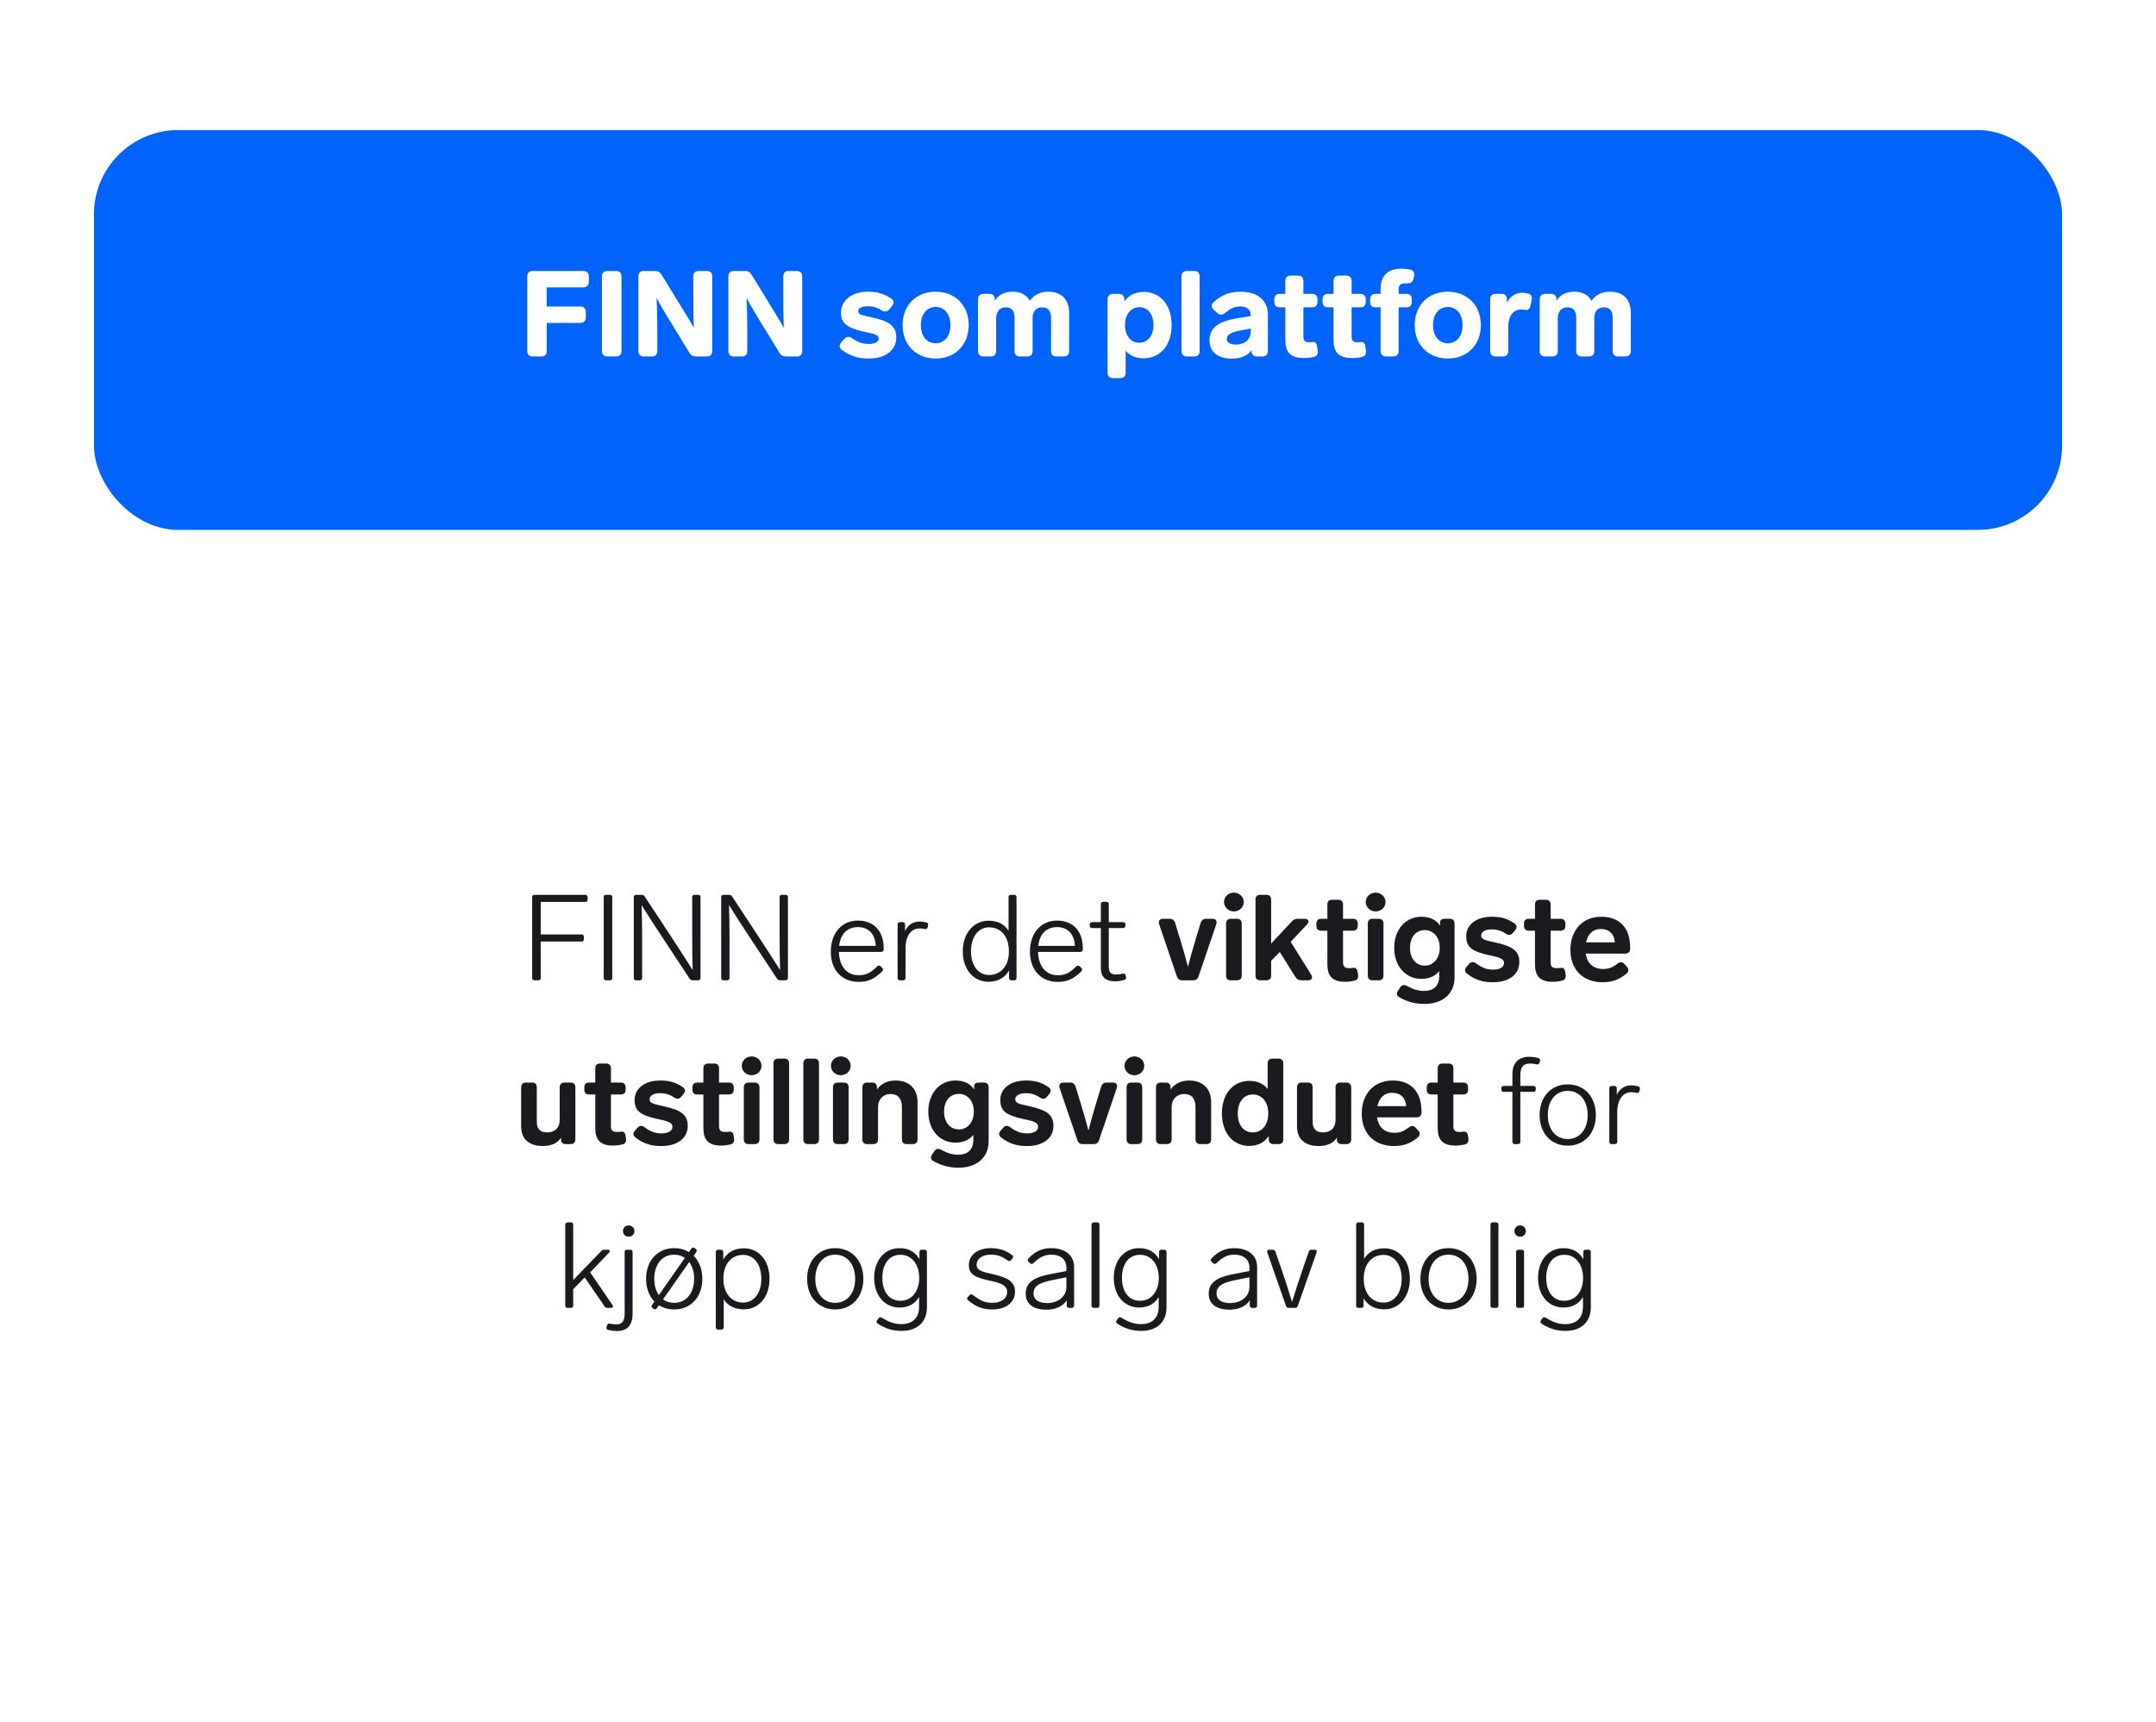
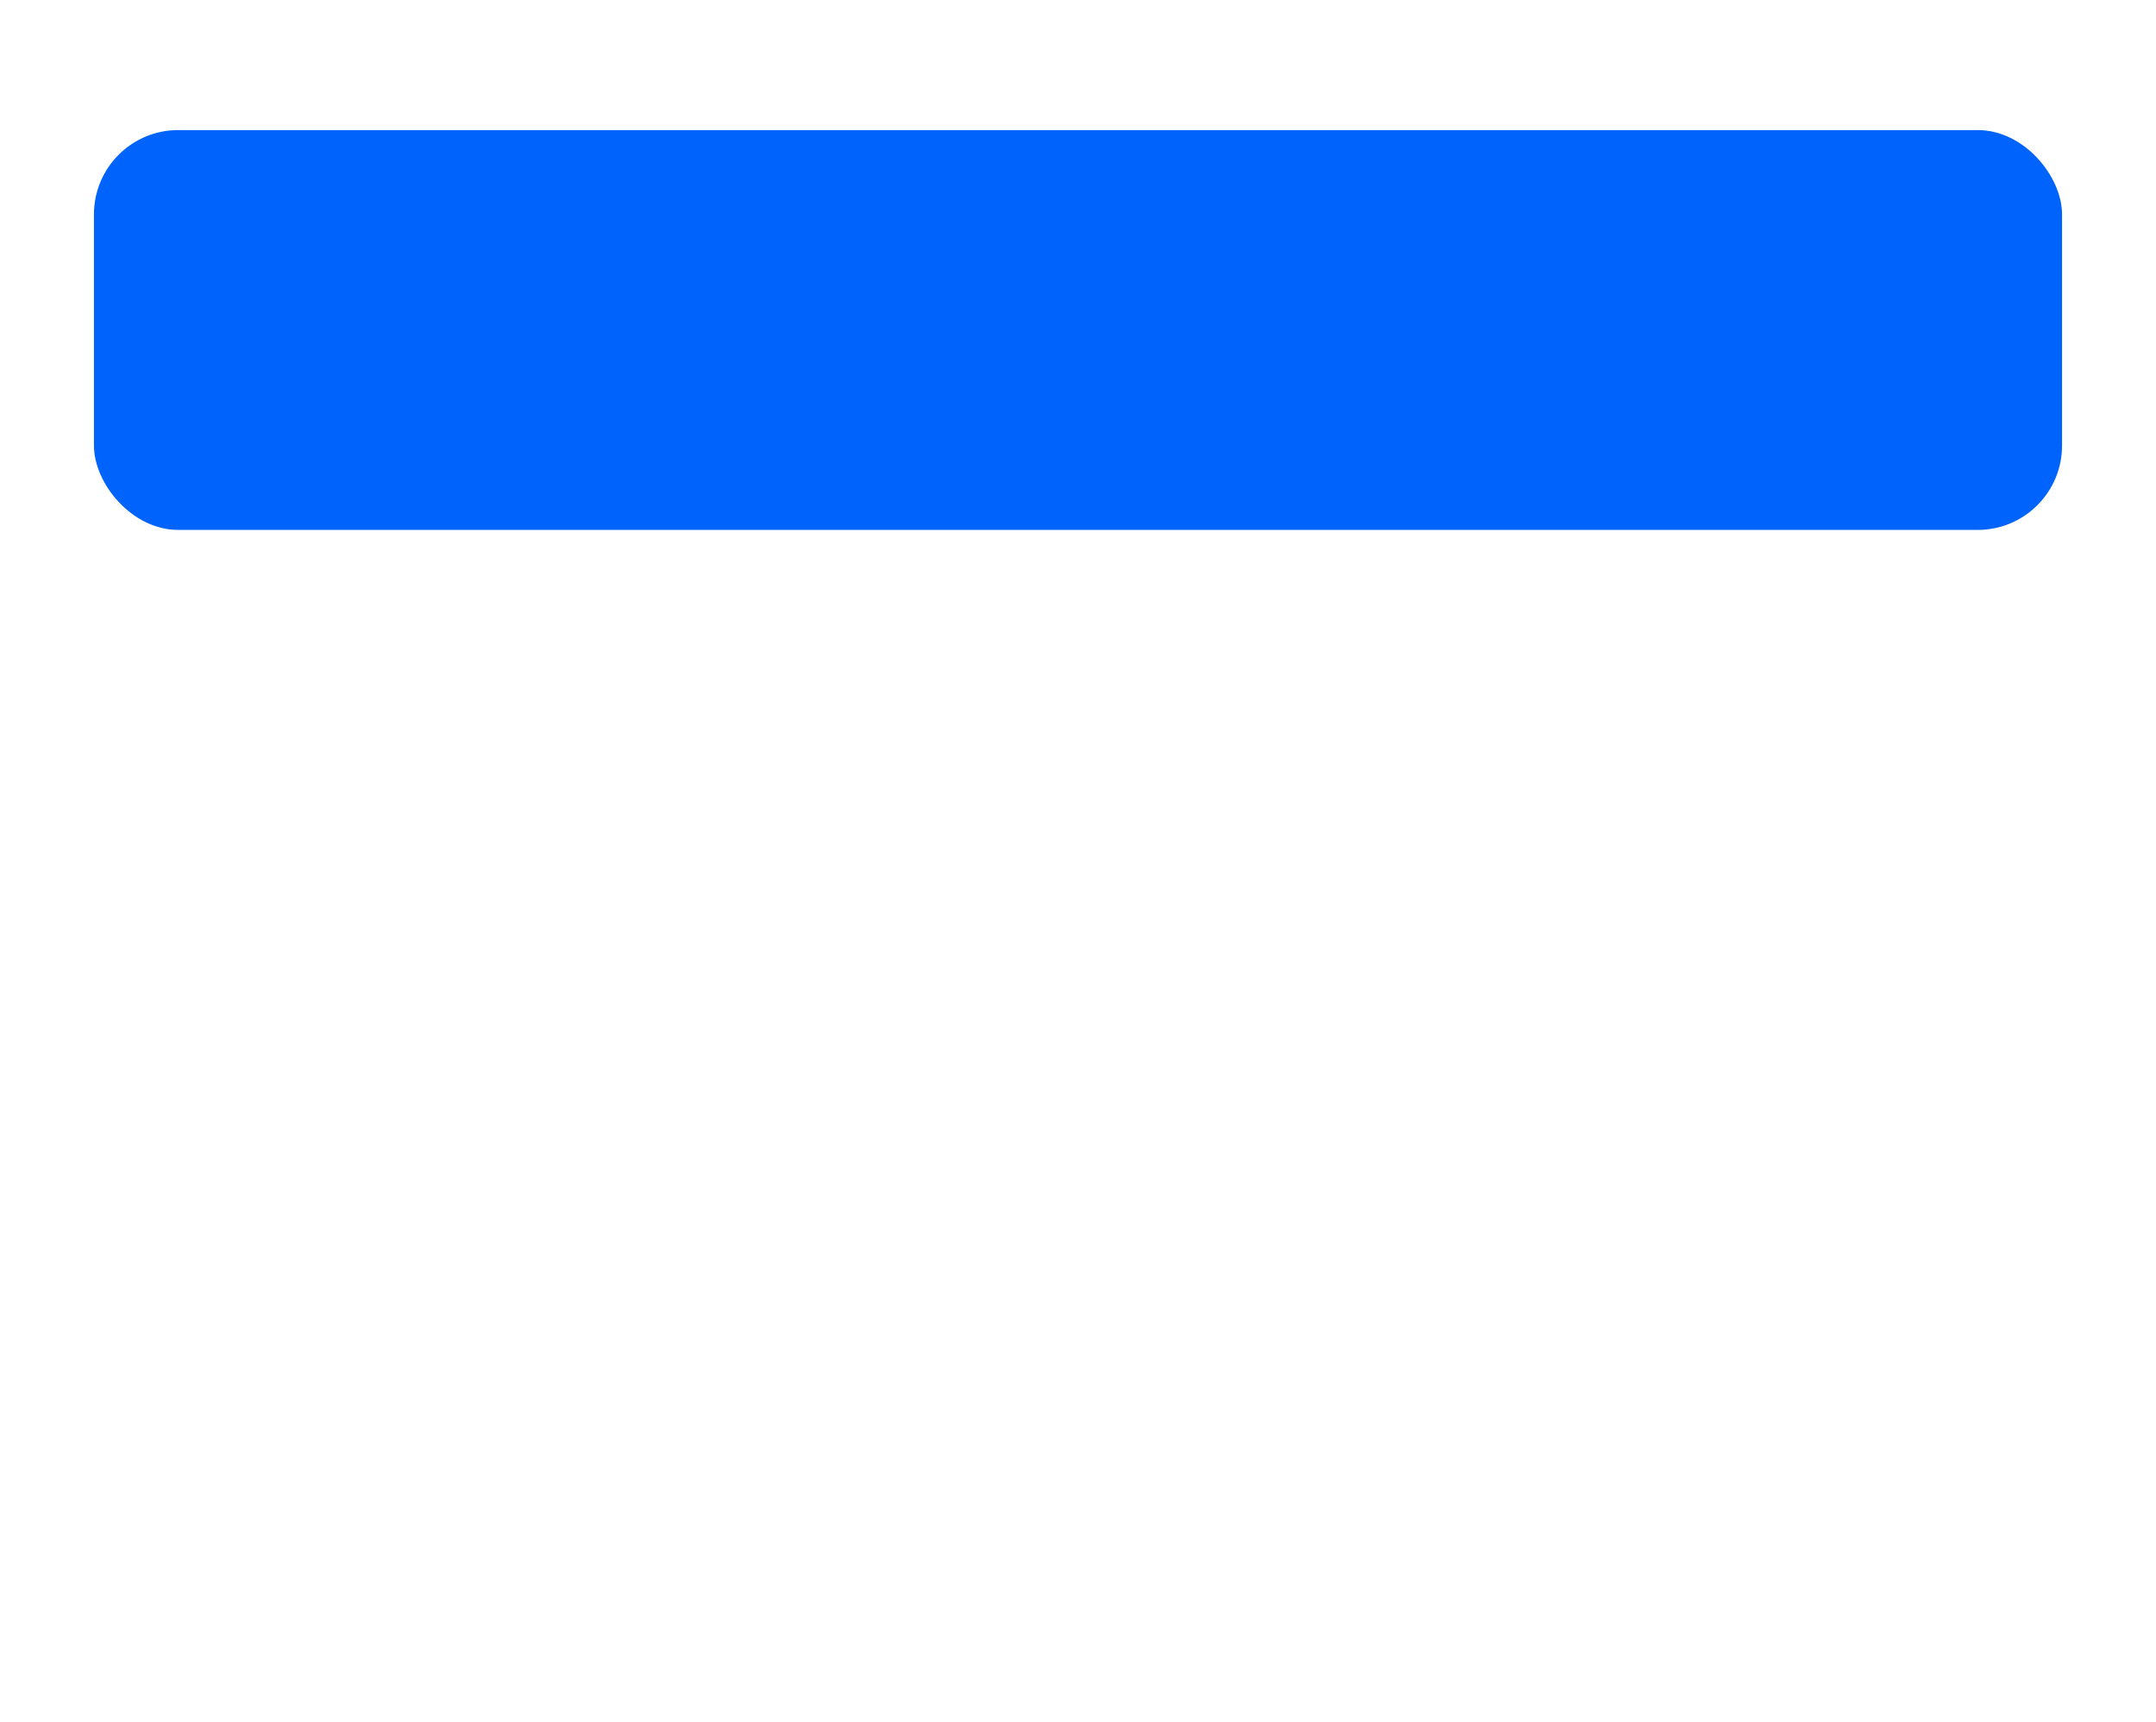
<svg xmlns="http://www.w3.org/2000/svg" width="895" height="715" viewBox="0 0 895 715" fill="none">
  <g filter="url(#filter0_d_5777_15911)">
-     <rect x="39" y="250" width="817" height="417" rx="35" fill="white" />
-   </g>
+     </g>
  <g filter="url(#filter1_d_5777_15911)">
    <rect x="39" y="48" width="817" height="166" rx="35" fill="#0063FB" />
  </g>
-   <path d="M242.168 112.5C243.618 112.5 244.418 113.3 244.418 114.75V117.05C244.418 118.5 243.618 119.3 242.168 119.3H226.968V127.25H240.918C242.368 127.25 243.168 128.05 243.168 129.5V131.8C243.168 133.25 242.368 134.05 240.918 134.05H226.968V145.75C226.968 147.2 226.168 148 224.718 148H221.118C219.668 148 218.868 147.2 218.868 145.75V114.75C218.868 113.3 219.668 112.5 221.118 112.5H242.168ZM255.732 112.5C257.182 112.5 257.982 113.3 257.982 114.75V145.75C257.982 147.2 257.182 148 255.732 148H252.132C250.682 148 249.882 147.2 249.882 145.75V114.75C249.882 113.3 250.682 112.5 252.132 112.5H255.732ZM287.81 114.75C287.81 113.3 288.61 112.5 290.06 112.5H293.41C294.86 112.5 295.66 113.3 295.66 114.75V145.75C295.66 147.2 294.86 148 293.41 148H288.91C287.71 148 286.86 147.55 286.21 146.5L278.81 134.4C276.61 130.85 274.41 127.2 272.56 123.7C272.76 127.8 272.86 132.4 272.86 137.45V145.75C272.86 147.2 272.06 148 270.61 148H267.26C265.81 148 265.01 147.2 265.01 145.75V114.75C265.01 113.3 265.81 112.5 267.26 112.5H271.96C273.16 112.5 273.96 112.95 274.61 114L282.76 127.3C284.56 130.2 286.41 133.15 288.01 136.15C287.86 132.6 287.81 128.6 287.81 123.9V114.75ZM325.164 114.75C325.164 113.3 325.964 112.5 327.414 112.5H330.764C332.214 112.5 333.014 113.3 333.014 114.75V145.75C333.014 147.2 332.214 148 330.764 148H326.264C325.064 148 324.214 147.55 323.564 146.5L316.164 134.4C313.964 130.85 311.764 127.2 309.914 123.7C310.114 127.8 310.214 132.4 310.214 137.45V145.75C310.214 147.2 309.414 148 307.964 148H304.614C303.164 148 302.364 147.2 302.364 145.75V114.75C302.364 113.3 303.164 112.5 304.614 112.5H309.314C310.514 112.5 311.314 112.95 311.964 114L320.114 127.3C321.914 130.2 323.764 133.15 325.364 136.15C325.214 132.6 325.164 128.6 325.164 123.9V114.75ZM360.257 121.1C363.957 121.1 366.857 121.85 369.907 123.9C371.157 124.75 371.257 125.9 370.307 127.05L369.207 128.4C368.307 129.5 367.257 129.6 366.007 128.85C363.857 127.5 362.057 127.15 360.057 127.15C357.757 127.15 356.257 127.95 356.257 129.2C356.257 130.6 357.607 130.8 361.907 131.75C369.107 133.35 372.057 135.25 372.057 140.15C372.057 145.1 368.007 148.85 360.607 148.85C356.507 148.85 353.107 147.95 349.507 145.3C348.307 144.4 348.257 143.25 349.257 142.15L350.507 140.7C351.457 139.6 352.507 139.6 353.757 140.45C356.507 142.35 358.407 142.8 360.857 142.8C363.107 142.8 364.757 141.95 364.757 140.55C364.757 138.75 362.257 138.55 358.707 137.75C351.357 136.1 349.107 134 349.107 129.8C349.107 125.15 353.107 121.1 360.257 121.1ZM388.429 121.1C396.429 121.1 402.129 126.7 402.129 134.95C402.129 143.25 396.429 148.85 388.429 148.85C380.379 148.85 374.679 143.25 374.679 134.95C374.679 126.7 380.379 121.1 388.429 121.1ZM388.429 127.45C384.779 127.45 382.279 130.4 382.279 134.95C382.279 139.65 384.779 142.5 388.429 142.5C392.029 142.5 394.529 139.65 394.529 134.95C394.529 130.4 392.029 127.45 388.429 127.45ZM435.158 121.1C440.708 121.1 443.808 124.4 443.808 129.85V145.75C443.808 147.2 443.008 148 441.558 148H438.558C437.108 148 436.308 147.2 436.308 145.75V132C436.308 129.5 435.408 127.6 432.658 127.6C429.958 127.6 428.658 129.5 428.658 132.1V145.75C428.658 147.2 427.858 148 426.408 148H423.408C421.958 148 421.158 147.2 421.158 145.75V132C421.158 129.5 420.308 127.6 417.508 127.6C414.708 127.6 413.508 129.7 413.508 132.4V145.75C413.508 147.2 412.708 148 411.258 148H408.258C406.808 148 406.008 147.2 406.008 145.75V124.25C406.008 122.8 406.808 122 408.258 122H410.708C412.158 122 412.958 122.8 412.958 124.25V124.85C414.308 122.7 416.658 121.1 420.358 121.1C423.658 121.1 426.158 122.45 427.508 124.85C429.008 122.75 431.358 121.1 435.158 121.1ZM474.868 121.2C481.518 121.2 486.368 126.5 486.368 134.95C486.368 143.5 481.468 148.75 474.818 148.75C471.418 148.75 468.968 147.6 467.268 145.65V154.75C467.268 156.2 466.468 157 465.018 157H462.018C460.568 157 459.768 156.2 459.768 154.75V124.25C459.768 122.8 460.568 122 462.018 122H464.468C465.918 122 466.718 122.8 466.718 124.25V125.15C468.418 122.7 471.068 121.2 474.868 121.2ZM472.868 142.3C476.318 142.3 478.818 139.5 478.818 134.95C478.818 130.5 476.568 127.55 472.918 127.55C469.468 127.55 467.018 130.5 467.018 134.95C467.018 139.55 469.618 142.3 472.868 142.3ZM495.733 112.5C497.183 112.5 497.983 113.3 497.983 114.75V145.75C497.983 147.2 497.183 148 495.733 148H492.733C491.283 148 490.483 147.2 490.483 145.75V114.75C490.483 113.3 491.283 112.5 492.733 112.5H495.733ZM514.774 121.1C522.524 121.1 526.324 125 526.324 130.65V145.75C526.324 147.2 525.524 148 524.074 148H521.824C520.374 148 519.574 147.2 519.574 145.75V145.4C518.074 147.45 515.474 148.9 511.324 148.9C506.274 148.9 502.074 146.65 502.074 141.35C502.074 135.5 506.874 133.25 513.274 132.2L519.224 131.2V130.9C519.224 128.5 517.524 127.25 514.874 127.25C512.124 127.25 510.324 128.4 508.524 129.95C507.424 130.9 506.374 130.9 505.324 129.95L503.874 128.65C502.774 127.65 502.674 126.5 503.774 125.45C506.874 122.6 510.374 121.1 514.774 121.1ZM512.924 143.05C515.774 143.05 519.224 141.75 519.224 137.4V136.4L514.924 137.2C511.174 137.9 509.274 138.9 509.274 140.75C509.274 142.1 510.574 143.05 512.924 143.05ZM544.958 142C545.958 141.85 546.558 142.45 546.758 143.95L547.008 145.6C547.208 147 546.608 147.95 545.208 148.25C543.708 148.55 542.408 148.65 541.358 148.65C535.658 148.65 533.558 146.25 533.558 141.1V127.6H531.258C529.808 127.6 529.008 126.8 529.008 125.35V124.25C529.008 122.8 529.808 122 531.258 122H533.558V116.65C533.558 115.2 534.358 114.4 535.808 114.4H538.808C540.258 114.4 541.058 115.2 541.058 116.65V122H544.658C546.108 122 546.908 122.8 546.908 124.25V125.35C546.908 126.8 546.108 127.6 544.658 127.6H541.058V139.75C541.058 141.7 542.058 142.1 543.508 142.1C543.908 142.1 544.358 142.05 544.958 142ZM564.978 142C565.978 141.85 566.578 142.45 566.778 143.95L567.028 145.6C567.228 147 566.628 147.95 565.228 148.25C563.728 148.55 562.428 148.65 561.378 148.65C555.678 148.65 553.578 146.25 553.578 141.1V127.6H551.278C549.828 127.6 549.028 126.8 549.028 125.35V124.25C549.028 122.8 549.828 122 551.278 122H553.578V116.65C553.578 115.2 554.378 114.4 555.828 114.4H558.828C560.278 114.4 561.078 115.2 561.078 116.65V122H564.678C566.128 122 566.928 122.8 566.928 124.25V125.35C566.928 126.8 566.128 127.6 564.678 127.6H561.078V139.75C561.078 141.7 562.078 142.1 563.528 142.1C563.928 142.1 564.378 142.05 564.978 142ZM583.254 117.65C581.304 117.65 580.604 118.35 580.604 120.45V122H583.804C585.254 122 586.054 122.8 586.054 124.25V125.35C586.054 126.8 585.254 127.6 583.804 127.6H580.604V145.75C580.604 147.2 579.804 148 578.354 148H575.354C573.904 148 573.104 147.2 573.104 145.75V127.6H571.004C569.554 127.6 568.754 126.8 568.754 125.35V124.25C568.754 122.8 569.554 122 571.004 122H573.104V120.15C573.104 114.2 576.304 111.55 581.804 111.55C582.954 111.55 584.104 111.65 585.354 111.9C586.754 112.2 587.354 113.15 587.004 114.6L586.704 115.9C586.404 117.25 585.454 117.75 583.904 117.65H583.254ZM601.027 121.1C609.027 121.1 614.727 126.7 614.727 134.95C614.727 143.25 609.027 148.85 601.027 148.85C592.977 148.85 587.277 143.25 587.277 134.95C587.277 126.7 592.977 121.1 601.027 121.1ZM601.027 127.45C597.377 127.45 594.877 130.4 594.877 134.95C594.877 139.65 597.377 142.5 601.027 142.5C604.627 142.5 607.127 139.65 607.127 134.95C607.127 130.4 604.627 127.45 601.027 127.45ZM632.056 121.55C632.756 121.55 633.506 121.65 634.206 121.85C635.606 122.15 636.156 123.2 635.856 124.55L635.356 126.85C635.056 128.25 634.306 128.9 633.206 128.65C632.556 128.55 632.006 128.5 631.506 128.5C628.156 128.5 626.106 131.2 626.106 135.7V145.75C626.106 147.2 625.306 148 623.856 148H620.856C619.406 148 618.606 147.2 618.606 145.75V124.25C618.606 122.8 619.406 122 620.856 122H623.306C624.756 122 625.556 122.8 625.556 124.25V125.7C626.806 123.25 628.756 121.55 632.056 121.55ZM668.313 121.1C673.863 121.1 676.963 124.4 676.963 129.85V145.75C676.963 147.2 676.163 148 674.713 148H671.713C670.263 148 669.463 147.2 669.463 145.75V132C669.463 129.5 668.563 127.6 665.813 127.6C663.113 127.6 661.812 129.5 661.812 132.1V145.75C661.812 147.2 661.013 148 659.563 148H656.563C655.113 148 654.313 147.2 654.313 145.75V132C654.313 129.5 653.463 127.6 650.663 127.6C647.863 127.6 646.663 129.7 646.663 132.4V145.75C646.663 147.2 645.863 148 644.413 148H641.413C639.963 148 639.163 147.2 639.163 145.75V124.25C639.163 122.8 639.963 122 641.413 122H643.863C645.313 122 646.113 122.8 646.113 124.25V124.85C647.463 122.7 649.813 121.1 653.513 121.1C656.813 121.1 659.313 122.45 660.663 124.85C662.163 122.75 664.513 121.1 668.313 121.1Z" fill="white" />
-   <path d="M242.916 371.5C243.566 371.5 243.916 371.85 243.916 372.5V373.45C243.916 374.1 243.566 374.45 242.916 374.45H224.466V387.95H241.366C242.016 387.95 242.366 388.3 242.366 388.95V389.9C242.366 390.55 242.016 390.9 241.366 390.9H224.466V406C224.466 406.65 224.116 407 223.466 407H221.916C221.266 407 220.916 406.65 220.916 406V372.5C220.916 371.85 221.266 371.5 221.916 371.5H242.916ZM253.162 371.5C253.812 371.5 254.162 371.85 254.162 372.5V406C254.162 406.65 253.812 407 253.162 407H251.612C250.962 407 250.612 406.65 250.612 406V372.5C250.612 371.85 250.962 371.5 251.612 371.5H253.162ZM287.354 372.5C287.354 371.85 287.704 371.5 288.354 371.5H289.804C290.454 371.5 290.804 371.85 290.804 372.5V406C290.804 406.65 290.454 407 289.804 407H287.554C287.054 407 286.604 406.8 286.304 406.35L275.554 390.05C272.154 384.9 269.104 380.25 266.354 375.8C266.504 380.25 266.554 384.8 266.554 389.35V406C266.554 406.65 266.204 407 265.554 407H264.104C263.454 407 263.104 406.65 263.104 406V372.5C263.104 371.85 263.454 371.5 264.104 371.5H266.354C266.854 371.5 267.304 371.7 267.604 372.15L278.304 388.4C281.754 393.7 284.754 398.25 287.554 402.75C287.404 398.3 287.354 393.75 287.354 389.2V372.5ZM323.633 372.5C323.633 371.85 323.983 371.5 324.633 371.5H326.083C326.733 371.5 327.083 371.85 327.083 372.5V406C327.083 406.65 326.733 407 326.083 407H323.833C323.333 407 322.883 406.8 322.583 406.35L311.833 390.05C308.433 384.9 305.383 380.25 302.633 375.8C302.783 380.25 302.833 384.8 302.833 389.35V406C302.833 406.65 302.483 407 301.833 407H300.383C299.733 407 299.383 406.65 299.383 406V372.5C299.383 371.85 299.733 371.5 300.383 371.5H302.633C303.133 371.5 303.583 371.7 303.883 372.15L314.583 388.4C318.033 393.7 321.033 398.25 323.833 402.75C323.683 398.3 323.633 393.75 323.633 389.2V372.5ZM364.136 401.2C364.586 400.75 365.086 400.75 365.536 401.2L366.186 401.8C366.636 402.25 366.686 402.75 366.236 403.25C362.986 406.5 360.186 407.65 356.486 407.65C349.336 407.65 344.886 402.6 344.886 395.1C344.886 387.5 349.336 382.2 356.136 382.2C362.886 382.2 366.836 386.7 366.836 393.65V394.25C366.786 394.85 366.386 395.2 365.786 395.2H348.236C348.386 400.1 350.686 404.9 356.486 404.9C359.486 404.9 361.436 403.9 364.136 401.2ZM356.136 384.9C351.936 384.9 348.936 387.5 348.336 392.7H363.536C363.386 388.05 360.736 384.9 356.136 384.9ZM381.709 382.6C382.759 382.6 383.759 382.8 384.609 383C385.209 383.2 385.409 383.6 385.259 384.25L385.109 384.95C384.959 385.55 384.509 385.85 383.859 385.7C383.109 385.55 382.409 385.45 381.709 385.45C378.459 385.45 375.909 388.3 375.909 393.55V406C375.909 406.65 375.559 407 374.909 407H373.609C372.959 407 372.609 406.65 372.609 406V383.85C372.609 383.2 372.959 382.85 373.609 382.85H374.709C375.359 382.85 375.709 383.2 375.709 383.85V386.6C376.759 384.15 378.909 382.6 381.709 382.6ZM418.673 372.5C418.673 371.85 419.023 371.5 419.673 371.5H420.973C421.623 371.5 421.973 371.85 421.973 372.5V406C421.973 406.65 421.623 407 420.973 407H419.873C419.223 407 418.873 406.65 418.873 406V402.9C417.173 405.9 414.273 407.6 410.323 407.6C404.123 407.6 399.673 402.5 399.673 394.95C399.673 387.35 404.273 382.25 410.423 382.25C414.223 382.25 416.973 383.75 418.673 386.45V372.5ZM410.573 404.8C415.323 404.8 418.823 401.2 418.823 394.95C418.823 388.65 415.373 385 410.573 385C406.073 385 403.073 389.05 403.073 394.95C403.073 400.75 406.023 404.8 410.573 404.8ZM446.802 401.2C447.252 400.75 447.752 400.75 448.202 401.2L448.852 401.8C449.302 402.25 449.352 402.75 448.902 403.25C445.652 406.5 442.852 407.65 439.152 407.65C432.002 407.65 427.552 402.6 427.552 395.1C427.552 387.5 432.002 382.2 438.802 382.2C445.552 382.2 449.502 386.7 449.502 393.65V394.25C449.452 394.85 449.052 395.2 448.452 395.2H430.902C431.052 400.1 433.352 404.9 439.152 404.9C442.152 404.9 444.102 403.9 446.802 401.2ZM438.802 384.9C434.602 384.9 431.602 387.5 431.002 392.7H446.202C446.052 388.05 443.402 384.9 438.802 384.9ZM466.031 404.25C466.681 404.05 467.131 404.35 467.281 404.95L467.431 405.6C467.581 406.25 467.331 406.65 466.731 406.85C465.381 407.25 464.031 407.4 462.881 407.4C458.431 407.4 456.981 405.2 456.981 401.75V385.3H453.381C452.731 385.3 452.381 384.95 452.381 384.3V383.85C452.381 383.2 452.731 382.85 453.381 382.85H456.981V375.4C456.981 374.75 457.331 374.4 457.981 374.4H459.281C459.931 374.4 460.281 374.75 460.281 375.4V382.85H466.181C466.831 382.85 467.181 383.2 467.181 383.85V384.3C467.181 384.95 466.831 385.3 466.181 385.3H460.281V401.3C460.281 403.7 461.131 404.6 463.331 404.6C464.131 404.6 464.931 404.5 466.031 404.25ZM498.444 383.1C498.794 382 499.544 381.45 500.694 381.45H503.294C504.744 381.45 505.344 382.35 504.894 383.75L497.544 405.35C497.194 406.45 496.444 407 495.294 407H490.794C489.644 407 488.894 406.45 488.544 405.35L481.194 383.75C480.744 382.35 481.394 381.45 482.844 381.45H485.544C486.694 381.45 487.444 382 487.794 383.1L489.844 389.8C491.194 394.25 492.294 398 493.144 401.4C493.994 398 495.044 394.25 496.394 389.8L498.444 383.1ZM512.218 378.4C509.918 378.4 508.118 376.65 508.118 374.5C508.118 372.35 509.918 370.6 512.218 370.6C514.518 370.6 516.318 372.35 516.318 374.5C516.318 376.65 514.518 378.4 512.218 378.4ZM513.468 381.45C514.768 381.45 515.468 382.15 515.468 383.45V405C515.468 406.3 514.768 407 513.468 407H510.968C509.668 407 508.968 406.3 508.968 405V383.45C508.968 382.15 509.668 381.45 510.968 381.45H513.468ZM540.175 407C539.125 407 538.325 406.55 537.775 405.65L531.275 395.25L527.675 398.9V405C527.675 406.3 526.975 407 525.675 407H523.175C521.875 407 521.175 406.3 521.175 405V373.5C521.175 372.2 521.875 371.5 523.175 371.5H525.675C526.975 371.5 527.675 372.2 527.675 373.5V391.75L536.325 382.5C537.025 381.75 537.775 381.45 538.775 381.45H541.475C543.225 381.45 543.725 382.6 542.525 383.9L535.775 391L544.275 404.6C545.125 406 544.525 407 542.925 407H540.175ZM561.62 401.85C562.72 401.65 563.37 402.2 563.57 403.5L563.77 404.8C563.92 406 563.42 406.9 562.22 407.15C560.72 407.5 559.47 407.6 558.27 407.6C553.07 407.6 551.02 405.15 551.02 400.4V386.4H548.47C547.17 386.4 546.47 385.7 546.47 384.4V383.45C546.47 382.15 547.17 381.45 548.47 381.45H551.02V375.55C551.02 374.25 551.72 373.55 553.02 373.55H555.52C556.82 373.55 557.52 374.25 557.52 375.55V381.45H561.62C562.92 381.45 563.62 382.15 563.62 383.45V384.4C563.62 385.7 562.92 386.4 561.62 386.4H557.52V399.6C557.52 401.4 558.37 401.95 560.07 401.95C560.52 401.95 560.97 401.95 561.62 401.85ZM571.056 378.4C568.756 378.4 566.956 376.65 566.956 374.5C566.956 372.35 568.756 370.6 571.056 370.6C573.356 370.6 575.156 372.35 575.156 374.5C575.156 376.65 573.356 378.4 571.056 378.4ZM572.306 381.45C573.606 381.45 574.306 382.15 574.306 383.45V405C574.306 406.3 573.606 407 572.306 407H569.806C568.506 407 567.806 406.3 567.806 405V383.45C567.806 382.15 568.506 381.45 569.806 381.45H572.306ZM597.813 382.85C597.813 381.95 598.513 381.45 599.813 381.45H601.813C603.113 381.45 603.813 382.15 603.813 383.45V405.75C603.813 413.05 598.363 416.8 591.313 416.8C587.863 416.8 584.463 416.05 580.963 414.1C579.763 413.45 579.563 412.45 580.313 411.35L581.263 409.95C581.963 408.9 582.863 408.7 584.013 409.3C586.713 410.8 588.763 411.4 591.213 411.4C594.713 411.4 597.463 409.7 597.463 405.2V403.15C595.863 405.15 593.463 406.4 590.013 406.4C583.563 406.4 578.763 401.2 578.763 393.5C578.763 385.85 583.563 380.6 590.013 380.6C593.763 380.6 596.263 382 597.813 384.3V382.85ZM591.463 400.9C595.063 400.9 597.663 397.9 597.663 393.5C597.663 389.1 595.063 386.15 591.463 386.15C587.763 386.15 585.313 389.1 585.313 393.5C585.313 397.9 587.763 400.9 591.463 400.9ZM619.305 380.6C622.955 380.6 625.705 381.3 628.655 383.35C629.755 384.1 629.805 385.15 629.005 386.15L628.005 387.35C627.205 388.3 626.305 388.4 625.205 387.7C622.955 386.25 621.255 385.85 619.155 385.85C616.555 385.85 614.855 386.9 614.855 388.4C614.855 390.05 616.505 390.35 620.805 391.3C627.805 392.85 630.705 394.7 630.705 399.45C630.705 404.35 626.705 407.8 619.755 407.8C615.655 407.8 612.505 406.95 609.005 404.25C607.955 403.45 607.905 402.4 608.755 401.45L609.855 400.2C610.705 399.25 611.655 399.2 612.705 399.95C615.505 402 617.355 402.55 619.905 402.55C622.455 402.55 624.355 401.6 624.355 399.85C624.355 397.75 621.705 397.35 618.055 396.55C610.855 394.95 608.655 393.15 608.655 388.6C608.655 384.25 612.455 380.6 619.305 380.6ZM647.802 401.85C648.902 401.65 649.552 402.2 649.752 403.5L649.952 404.8C650.102 406 649.602 406.9 648.402 407.15C646.902 407.5 645.652 407.6 644.452 407.6C639.252 407.6 637.202 405.15 637.202 400.4V386.4H634.652C633.352 386.4 632.652 385.7 632.652 384.4V383.45C632.652 382.15 633.352 381.45 634.652 381.45H637.202V375.55C637.202 374.25 637.902 373.55 639.202 373.55H641.702C643.002 373.55 643.702 374.25 643.702 375.55V381.45H647.802C649.102 381.45 649.802 382.15 649.802 383.45V384.4C649.802 385.7 649.102 386.4 647.802 386.4H643.702V399.6C643.702 401.4 644.552 401.95 646.252 401.95C646.702 401.95 647.152 401.95 647.802 401.85ZM665.455 402.3C667.905 402.3 669.405 401.65 671.505 400.05C672.555 399.25 673.505 399.3 674.355 400.25L675.355 401.35C676.205 402.3 676.205 403.3 675.205 404.2C672.005 406.9 668.905 407.8 665.305 407.8C657.055 407.8 651.905 402.5 651.905 394.35C651.905 386.45 656.705 380.6 664.755 380.6C672.555 380.6 676.705 385.5 676.705 393.35V393.95C676.655 395.25 675.905 395.9 674.655 395.9H658.255C658.805 399.6 661.005 402.3 665.455 402.3ZM664.555 385.7C661.105 385.7 659.105 387.95 658.405 391.25H670.355C670.105 387.85 668.105 385.7 664.555 385.7ZM232.341 451.45C232.341 450.15 233.041 449.45 234.341 449.45H236.841C238.141 449.45 238.841 450.15 238.841 451.45V473C238.841 474.3 238.141 475 236.841 475H234.891C233.591 475 232.891 474.3 232.891 473V472.3C231.641 474.35 229.241 475.8 225.391 475.8C219.041 475.8 216.341 472.35 216.341 467.7V451.45C216.341 450.15 217.041 449.45 218.341 449.45H220.841C222.141 449.45 222.841 450.15 222.841 451.45V465.9C222.841 468.5 224.191 470.15 227.091 470.15C230.241 470.15 232.341 468.4 232.341 464.85V451.45ZM257.714 469.85C258.814 469.65 259.464 470.2 259.664 471.5L259.864 472.8C260.014 474 259.514 474.9 258.314 475.15C256.814 475.5 255.564 475.6 254.364 475.6C249.164 475.6 247.114 473.15 247.114 468.4V454.4H244.564C243.264 454.4 242.564 453.7 242.564 452.4V451.45C242.564 450.15 243.264 449.45 244.564 449.45H247.114V443.55C247.114 442.25 247.814 441.55 249.114 441.55H251.614C252.914 441.55 253.614 442.25 253.614 443.55V449.45H257.714C259.014 449.45 259.714 450.15 259.714 451.45V452.4C259.714 453.7 259.014 454.4 257.714 454.4H253.614V467.6C253.614 469.4 254.464 469.95 256.164 469.95C256.614 469.95 257.064 469.95 257.714 469.85ZM274.09 448.6C277.74 448.6 280.49 449.3 283.44 451.35C284.54 452.1 284.59 453.15 283.79 454.15L282.79 455.35C281.99 456.3 281.09 456.4 279.99 455.7C277.74 454.25 276.04 453.85 273.94 453.85C271.34 453.85 269.64 454.9 269.64 456.4C269.64 458.05 271.29 458.35 275.59 459.3C282.59 460.85 285.49 462.7 285.49 467.45C285.49 472.35 281.49 475.8 274.54 475.8C270.44 475.8 267.29 474.95 263.79 472.25C262.74 471.45 262.69 470.4 263.54 469.45L264.64 468.2C265.49 467.25 266.44 467.2 267.49 467.95C270.29 470 272.14 470.55 274.69 470.55C277.24 470.55 279.14 469.6 279.14 467.85C279.14 465.75 276.49 465.35 272.84 464.55C265.64 462.95 263.44 461.15 263.44 456.6C263.44 452.25 267.24 448.6 274.09 448.6ZM302.587 469.85C303.687 469.65 304.337 470.2 304.537 471.5L304.737 472.8C304.887 474 304.387 474.9 303.187 475.15C301.687 475.5 300.437 475.6 299.237 475.6C294.037 475.6 291.987 473.15 291.987 468.4V454.4H289.437C288.137 454.4 287.437 453.7 287.437 452.4V451.45C287.437 450.15 288.137 449.45 289.437 449.45H291.987V443.55C291.987 442.25 292.687 441.55 293.987 441.55H296.487C297.787 441.55 298.487 442.25 298.487 443.55V449.45H302.587C303.887 449.45 304.587 450.15 304.587 451.45V452.4C304.587 453.7 303.887 454.4 302.587 454.4H298.487V467.6C298.487 469.4 299.337 469.95 301.037 469.95C301.487 469.95 301.937 469.95 302.587 469.85ZM312.023 446.4C309.723 446.4 307.923 444.65 307.923 442.5C307.923 440.35 309.723 438.6 312.023 438.6C314.323 438.6 316.123 440.35 316.123 442.5C316.123 444.65 314.323 446.4 312.023 446.4ZM313.273 449.45C314.573 449.45 315.273 450.15 315.273 451.45V473C315.273 474.3 314.573 475 313.273 475H310.773C309.473 475 308.773 474.3 308.773 473V451.45C308.773 450.15 309.473 449.45 310.773 449.45H313.273ZM325.58 439.5C326.88 439.5 327.58 440.2 327.58 441.5V473C327.58 474.3 326.88 475 325.58 475H323.08C321.78 475 321.08 474.3 321.08 473V441.5C321.08 440.2 321.78 439.5 323.08 439.5H325.58ZM337.982 439.5C339.282 439.5 339.982 440.2 339.982 441.5V473C339.982 474.3 339.282 475 337.982 475H335.482C334.182 475 333.482 474.3 333.482 473V441.5C333.482 440.2 334.182 439.5 335.482 439.5H337.982ZM349.035 446.4C346.735 446.4 344.935 444.65 344.935 442.5C344.935 440.35 346.735 438.6 349.035 438.6C351.335 438.6 353.135 440.35 353.135 442.5C353.135 444.65 351.335 446.4 349.035 446.4ZM350.285 449.45C351.585 449.45 352.285 450.15 352.285 451.45V473C352.285 474.3 351.585 475 350.285 475H347.785C346.485 475 345.785 474.3 345.785 473V451.45C345.785 450.15 346.485 449.45 347.785 449.45H350.285ZM371.742 448.6C377.692 448.6 380.892 452.3 380.892 457.5V473C380.892 474.3 380.192 475 378.892 475H376.392C375.092 475 374.392 474.3 374.392 473V459.45C374.392 456.1 372.742 454.2 369.642 454.2C366.642 454.2 364.492 456.4 364.492 459.6V473C364.492 474.3 363.792 475 362.492 475H359.992C358.692 475 357.992 474.3 357.992 473V451.45C357.992 450.15 358.692 449.45 359.992 449.45H362.042C363.342 449.45 364.042 450.15 364.042 451.45V452.35C365.642 450.05 368.242 448.6 371.742 448.6ZM404.405 450.85C404.405 449.95 405.105 449.45 406.405 449.45H408.405C409.705 449.45 410.405 450.15 410.405 451.45V473.75C410.405 481.05 404.955 484.8 397.905 484.8C394.455 484.8 391.055 484.05 387.555 482.1C386.355 481.45 386.155 480.45 386.905 479.35L387.855 477.95C388.555 476.9 389.455 476.7 390.605 477.3C393.305 478.8 395.355 479.4 397.805 479.4C401.305 479.4 404.055 477.7 404.055 473.2V471.15C402.455 473.15 400.055 474.4 396.605 474.4C390.155 474.4 385.355 469.2 385.355 461.5C385.355 453.85 390.155 448.6 396.605 448.6C400.355 448.6 402.855 450 404.405 452.3V450.85ZM398.055 468.9C401.655 468.9 404.255 465.9 404.255 461.5C404.255 457.1 401.655 454.15 398.055 454.15C394.355 454.15 391.905 457.1 391.905 461.5C391.905 465.9 394.355 468.9 398.055 468.9ZM425.897 448.6C429.547 448.6 432.297 449.3 435.247 451.35C436.347 452.1 436.397 453.15 435.597 454.15L434.597 455.35C433.797 456.3 432.897 456.4 431.797 455.7C429.547 454.25 427.847 453.85 425.747 453.85C423.147 453.85 421.447 454.9 421.447 456.4C421.447 458.05 423.097 458.35 427.397 459.3C434.397 460.85 437.297 462.7 437.297 467.45C437.297 472.35 433.297 475.8 426.347 475.8C422.247 475.8 419.097 474.95 415.597 472.25C414.547 471.45 414.497 470.4 415.347 469.45L416.447 468.2C417.297 467.25 418.247 467.2 419.297 467.95C422.097 470 423.947 470.55 426.497 470.55C429.047 470.55 430.947 469.6 430.947 467.85C430.947 465.75 428.297 465.35 424.647 464.55C417.447 462.95 415.247 461.15 415.247 456.6C415.247 452.25 419.047 448.6 425.897 448.6ZM457.135 451.1C457.485 450 458.235 449.45 459.385 449.45H461.985C463.435 449.45 464.035 450.35 463.585 451.75L456.235 473.35C455.885 474.45 455.135 475 453.985 475H449.485C448.335 475 447.585 474.45 447.235 473.35L439.885 451.75C439.435 450.35 440.085 449.45 441.535 449.45H444.235C445.385 449.45 446.135 450 446.485 451.1L448.535 457.8C449.885 462.25 450.985 466 451.835 469.4C452.685 466 453.735 462.25 455.085 457.8L457.135 451.1ZM470.91 446.4C468.61 446.4 466.81 444.65 466.81 442.5C466.81 440.35 468.61 438.6 470.91 438.6C473.21 438.6 475.01 440.35 475.01 442.5C475.01 444.65 473.21 446.4 470.91 446.4ZM472.16 449.45C473.46 449.45 474.16 450.15 474.16 451.45V473C474.16 474.3 473.46 475 472.16 475H469.66C468.36 475 467.66 474.3 467.66 473V451.45C467.66 450.15 468.36 449.45 469.66 449.45H472.16ZM493.617 448.6C499.567 448.6 502.767 452.3 502.767 457.5V473C502.767 474.3 502.067 475 500.767 475H498.267C496.967 475 496.267 474.3 496.267 473V459.45C496.267 456.1 494.617 454.2 491.517 454.2C488.517 454.2 486.367 456.4 486.367 459.6V473C486.367 474.3 485.667 475 484.367 475H481.867C480.567 475 479.867 474.3 479.867 473V451.45C479.867 450.15 480.567 449.45 481.867 449.45H483.917C485.217 449.45 485.917 450.15 485.917 451.45V452.35C487.517 450.05 490.117 448.6 493.617 448.6ZM526.23 441.5C526.23 440.2 526.93 439.5 528.23 439.5H530.73C532.03 439.5 532.73 440.2 532.73 441.5V473C532.73 474.3 532.03 475 530.73 475H528.68C527.38 475 526.68 474.3 526.68 473V471.65C524.98 474.2 522.33 475.75 518.53 475.75C512.03 475.75 507.23 470.5 507.23 462.25C507.23 453.95 512.08 448.75 518.58 448.75C522.03 448.75 524.53 449.95 526.23 452.1V441.5ZM520.03 470.15C523.78 470.15 526.48 467.15 526.48 462.25C526.48 457.25 523.68 454.4 520.08 454.4C516.38 454.4 513.83 457.4 513.83 462.25C513.83 467.05 516.18 470.15 520.03 470.15ZM554.412 451.45C554.412 450.15 555.112 449.45 556.412 449.45H558.912C560.212 449.45 560.912 450.15 560.912 451.45V473C560.912 474.3 560.212 475 558.912 475H556.962C555.662 475 554.962 474.3 554.962 473V472.3C553.712 474.35 551.312 475.8 547.462 475.8C541.112 475.8 538.412 472.35 538.412 467.7V451.45C538.412 450.15 539.112 449.45 540.412 449.45H542.912C544.212 449.45 544.912 450.15 544.912 451.45V465.9C544.912 468.5 546.262 470.15 549.162 470.15C552.312 470.15 554.412 468.4 554.412 464.85V451.45ZM578.834 470.3C581.284 470.3 582.784 469.65 584.884 468.05C585.934 467.25 586.884 467.3 587.734 468.25L588.734 469.35C589.584 470.3 589.584 471.3 588.584 472.2C585.384 474.9 582.284 475.8 578.684 475.8C570.434 475.8 565.284 470.5 565.284 462.35C565.284 454.45 570.084 448.6 578.134 448.6C585.934 448.6 590.084 453.5 590.084 461.35V461.95C590.034 463.25 589.284 463.9 588.034 463.9H571.634C572.184 467.6 574.384 470.3 578.834 470.3ZM577.934 453.7C574.484 453.7 572.484 455.95 571.784 459.25H583.734C583.484 455.85 581.484 453.7 577.934 453.7ZM607.421 469.85C608.521 469.65 609.171 470.2 609.371 471.5L609.571 472.8C609.721 474 609.221 474.9 608.021 475.15C606.521 475.5 605.271 475.6 604.071 475.6C598.871 475.6 596.821 473.15 596.821 468.4V454.4H594.271C592.971 454.4 592.271 453.7 592.271 452.4V451.45C592.271 450.15 592.971 449.45 594.271 449.45H596.821V443.55C596.821 442.25 597.521 441.55 598.821 441.55H601.321C602.621 441.55 603.321 442.25 603.321 443.55V449.45H607.421C608.721 449.45 609.421 450.15 609.421 451.45V452.4C609.421 453.7 608.721 454.4 607.421 454.4H603.321V467.6C603.321 469.4 604.171 469.95 605.871 469.95C606.321 469.95 606.771 469.95 607.421 469.85ZM635.23 441.55C632.23 441.55 631.13 443 631.13 446.55V450.85H636.53C637.18 450.85 637.53 451.2 637.53 451.85V452.3C637.53 452.95 637.18 453.3 636.53 453.3H631.13V474C631.13 474.65 630.78 475 630.13 475H628.83C628.18 475 627.83 474.65 627.83 474V453.3H624.23C623.58 453.3 623.23 452.95 623.23 452.3V451.85C623.23 451.2 623.58 450.85 624.23 450.85H627.83V446C627.83 441.5 630.23 438.75 634.78 438.75C636.03 438.75 637.18 438.9 638.63 439.3C639.23 439.5 639.48 439.9 639.28 440.55L639.08 441.25C638.88 441.9 638.33 442.05 637.43 441.8C636.58 441.6 635.93 441.55 635.23 441.55ZM650.774 450.2C657.724 450.2 662.474 455.4 662.474 462.95C662.474 470.45 657.724 475.65 650.774 475.65C643.874 475.65 639.124 470.45 639.124 462.95C639.124 455.4 643.874 450.2 650.774 450.2ZM650.774 452.9C645.724 452.9 642.524 457.05 642.524 462.95C642.524 468.75 645.724 472.9 650.774 472.9C655.874 472.9 659.074 468.75 659.074 462.95C659.074 457.05 655.874 452.9 650.774 452.9ZM677.168 450.6C678.218 450.6 679.218 450.8 680.068 451C680.668 451.2 680.868 451.6 680.718 452.25L680.568 452.95C680.418 453.55 679.968 453.85 679.318 453.7C678.568 453.55 677.868 453.45 677.168 453.45C673.918 453.45 671.368 456.3 671.368 461.55V474C671.368 474.65 671.018 475 670.368 475H669.068C668.418 475 668.068 474.65 668.068 474V451.85C668.068 451.2 668.418 450.85 669.068 450.85H670.168C670.818 450.85 671.168 451.2 671.168 451.85V454.6C672.218 452.15 674.368 450.6 677.168 450.6ZM252.145 543C251.645 543 251.245 542.8 250.945 542.35L242.745 530.35L237.945 535.25V542C237.945 542.65 237.595 543 236.945 543H235.645C234.995 543 234.645 542.65 234.645 542V508.5C234.645 507.85 234.995 507.5 235.645 507.5H236.945C237.595 507.5 237.945 507.85 237.945 508.5V531.45L249.645 519.35C249.995 518.95 250.395 518.85 250.895 518.85H252.295C253.145 518.85 253.395 519.45 252.795 520.1L244.995 528.25L254.245 541.8C254.695 542.5 254.445 543 253.645 543H252.145ZM260.957 513.45C259.607 513.45 258.607 512.4 258.607 511.1C258.607 509.8 259.607 508.75 260.957 508.75C262.357 508.75 263.357 509.8 263.357 511.1C263.357 512.4 262.357 513.45 260.957 513.45ZM252.007 550.25C252.157 549.65 252.607 549.4 253.207 549.55C254.207 549.75 255.107 549.85 255.907 549.85C258.557 549.85 259.307 548.2 259.307 545.25V519.85C259.307 519.2 259.657 518.85 260.307 518.85H261.607C262.257 518.85 262.607 519.2 262.607 519.85V545.35C262.607 549.85 260.707 552.6 256.057 552.6C254.807 552.6 253.607 552.4 252.457 552.15C251.857 551.95 251.607 551.5 251.807 550.9L252.007 550.25ZM287.951 521.35C290.201 523.6 291.551 526.95 291.551 530.95C291.551 538.45 286.801 543.65 279.851 543.65C277.451 543.65 275.301 543 273.551 541.9L272.651 543.15C272.301 543.65 271.751 543.7 271.251 543.35L270.901 543.1C270.351 542.7 270.351 542.25 270.701 541.75L271.651 540.35C269.451 538.1 268.201 534.8 268.201 530.95C268.201 523.4 272.951 518.2 279.851 518.2C282.201 518.2 284.301 518.75 286.001 519.85L286.951 518.45C287.301 517.9 287.801 517.8 288.351 518.2L288.751 518.45C289.301 518.85 289.351 519.3 289.001 519.85L287.951 521.35ZM271.601 530.95C271.601 533.65 272.251 535.95 273.501 537.7L284.301 522.25C283.101 521.4 281.601 520.9 279.851 520.9C274.801 520.9 271.601 525.05 271.601 530.95ZM279.851 540.9C284.951 540.9 288.151 536.75 288.151 530.95C288.151 528.1 287.401 525.7 286.101 523.95L275.251 539.45C276.501 540.4 278.051 540.9 279.851 540.9ZM308.795 518.25C314.995 518.25 319.445 523.35 319.445 530.9C319.445 538.5 314.995 543.6 308.795 543.6C304.895 543.6 302.145 542.1 300.445 539.4V551C300.445 551.65 300.095 552 299.445 552H298.145C297.495 552 297.145 551.65 297.145 551V519.85C297.145 519.2 297.495 518.85 298.145 518.85H299.245C299.895 518.85 300.245 519.2 300.245 519.85V522.9C301.945 519.95 304.845 518.25 308.795 518.25ZM308.495 540.8C313.045 540.8 316.045 536.75 316.045 530.9C316.045 525.05 313.095 521 308.495 521C303.745 521 300.295 524.6 300.295 530.9C300.295 537.15 303.795 540.8 308.495 540.8ZM346.697 518.2C353.647 518.2 358.397 523.4 358.397 530.95C358.397 538.45 353.647 543.65 346.697 543.65C339.797 543.65 335.047 538.45 335.047 530.95C335.047 523.4 339.797 518.2 346.697 518.2ZM346.697 520.9C341.647 520.9 338.447 525.05 338.447 530.95C338.447 536.75 341.647 540.9 346.697 540.9C351.797 540.9 354.997 536.75 354.997 530.95C354.997 525.05 351.797 520.9 346.697 520.9ZM381.684 519.85C381.684 519.2 382.034 518.85 382.684 518.85H383.784C384.434 518.85 384.784 519.2 384.784 519.85V542.75C384.784 548.8 380.884 552.55 374.234 552.55C370.434 552.55 367.234 551.45 364.384 549.55C363.834 549.2 363.734 548.7 364.084 548.15L364.684 547.35C365.034 546.85 365.534 546.75 366.034 547.05C368.634 548.65 371.034 549.75 374.234 549.75C378.234 549.75 381.534 547.7 381.534 542.5V538.5C379.884 541.25 377.184 542.85 373.434 542.85C367.084 542.85 362.884 537.65 362.884 530.55C362.884 523.4 367.084 518.2 373.434 518.2C377.334 518.2 380.084 519.9 381.684 522.8V519.85ZM373.784 540.05C378.534 540.05 381.584 536.05 381.584 530.55C381.584 525 378.534 520.95 373.784 520.95C368.934 520.95 366.284 525 366.284 530.55C366.284 536.05 368.934 540.05 373.784 540.05ZM411.193 518.2C414.743 518.2 417.293 519 420.143 521.05C420.643 521.4 420.693 521.95 420.293 522.45L419.693 523.15C419.293 523.65 418.843 523.7 418.293 523.3C415.543 521.35 413.743 520.9 411.293 520.9C407.643 520.9 405.393 522.7 405.393 525.1C405.393 527.45 407.743 528 412.293 529.05C418.443 530.45 421.343 532.15 421.343 536.3C421.343 540.75 417.493 543.65 411.943 543.65C408.043 543.65 405.293 542.65 401.893 539.85C401.343 539.45 401.343 538.9 401.793 538.45L402.443 537.75C402.843 537.3 403.343 537.2 403.893 537.65C407.043 540.15 409.143 540.9 411.943 540.9C415.443 540.9 418.093 539.2 418.093 536.45C418.093 533.45 414.993 532.55 410.893 531.7C404.693 530.35 402.193 529.05 402.193 525.2C402.193 520.95 406.043 518.2 411.193 518.2ZM436.329 518.2C442.479 518.2 445.879 521.45 445.879 526V542C445.879 542.65 445.529 543 444.879 543H443.829C443.179 543 442.829 542.65 442.829 542V539.85C441.129 542.5 437.929 543.75 434.429 543.75C429.679 543.75 425.779 541.85 425.779 537.1C425.779 531.4 431.129 529.85 437.429 528.7L442.679 527.7V526.25C442.679 522.8 440.129 520.9 436.479 520.9C433.779 520.9 431.679 521.8 429.029 524.4C428.579 524.85 428.029 524.85 427.579 524.45L426.979 523.85C426.529 523.4 426.479 522.9 427.029 522.35C429.779 519.45 432.779 518.2 436.329 518.2ZM434.579 541C439.279 541 442.679 538.25 442.679 534.35V530.3L438.129 531.2C432.879 532.25 429.029 533.2 429.029 537.05C429.029 539.55 431.129 541 434.579 541ZM455.405 507.5C456.055 507.5 456.405 507.85 456.405 508.5V542C456.405 542.65 456.055 543 455.405 543H454.105C453.455 543 453.105 542.65 453.105 542V508.5C453.105 507.85 453.455 507.5 454.105 507.5H455.405ZM481.146 519.85C481.146 519.2 481.496 518.85 482.146 518.85H483.246C483.896 518.85 484.246 519.2 484.246 519.85V542.75C484.246 548.8 480.346 552.55 473.696 552.55C469.896 552.55 466.696 551.45 463.846 549.55C463.296 549.2 463.196 548.7 463.546 548.15L464.146 547.35C464.496 546.85 464.996 546.75 465.496 547.05C468.096 548.65 470.496 549.75 473.696 549.75C477.696 549.75 480.996 547.7 480.996 542.5V538.5C479.346 541.25 476.646 542.85 472.896 542.85C466.546 542.85 462.346 537.65 462.346 530.55C462.346 523.4 466.546 518.2 472.896 518.2C476.796 518.2 479.546 519.9 481.146 522.8V519.85ZM473.246 540.05C477.996 540.05 481.046 536.05 481.046 530.55C481.046 525 477.996 520.95 473.246 520.95C468.396 520.95 465.746 525 465.746 530.55C465.746 536.05 468.396 540.05 473.246 540.05ZM512.305 518.2C518.455 518.2 521.855 521.45 521.855 526V542C521.855 542.65 521.505 543 520.855 543H519.805C519.155 543 518.805 542.65 518.805 542V539.85C517.105 542.5 513.905 543.75 510.405 543.75C505.655 543.75 501.755 541.85 501.755 537.1C501.755 531.4 507.105 529.85 513.405 528.7L518.655 527.7V526.25C518.655 522.8 516.105 520.9 512.455 520.9C509.755 520.9 507.655 521.8 505.005 524.4C504.555 524.85 504.005 524.85 503.555 524.45L502.955 523.85C502.505 523.4 502.455 522.9 503.005 522.35C505.755 519.45 508.755 518.2 512.305 518.2ZM510.555 541C515.255 541 518.655 538.25 518.655 534.35V530.3L514.105 531.2C508.855 532.25 505.005 533.2 505.005 537.05C505.005 539.55 507.105 541 510.555 541ZM543.295 519.65C543.495 519.1 543.895 518.85 544.445 518.85H545.745C546.445 518.85 546.795 519.3 546.545 520L538.745 542.2C538.545 542.75 538.145 543 537.595 543H534.995C534.445 543 534.045 542.75 533.845 542.2L526.095 520C525.845 519.3 526.195 518.85 526.895 518.85H528.295C528.845 518.85 529.245 519.1 529.445 519.65L532.395 528.2C534.095 533.15 535.345 537.2 536.345 540.55C537.395 537.2 538.645 533.15 540.345 528.2L543.295 519.65ZM574.615 518.25C580.865 518.25 585.265 523.35 585.265 530.95C585.265 538.5 580.765 543.6 574.615 543.6C570.615 543.6 567.765 541.95 566.065 539.05V542C566.065 542.65 565.715 543 565.065 543H563.965C563.315 543 562.965 542.65 562.965 542V508.5C562.965 507.85 563.315 507.5 563.965 507.5H565.265C565.915 507.5 566.265 507.85 566.265 508.5V522.65C567.965 519.85 570.765 518.25 574.615 518.25ZM574.315 540.8C578.865 540.8 581.865 536.75 581.865 530.95C581.865 525.05 578.865 521 574.315 521C569.565 521 566.115 524.65 566.115 530.95C566.115 537.2 569.615 540.8 574.315 540.8ZM601.287 518.2C608.237 518.2 612.987 523.4 612.987 530.95C612.987 538.45 608.237 543.65 601.287 543.65C594.387 543.65 589.637 538.45 589.637 530.95C589.637 523.4 594.387 518.2 601.287 518.2ZM601.287 520.9C596.237 520.9 593.037 525.05 593.037 530.95C593.037 536.75 596.237 540.9 601.287 540.9C606.387 540.9 609.587 536.75 609.587 530.95C609.587 525.05 606.387 520.9 601.287 520.9ZM621.03 507.5C621.68 507.5 622.03 507.85 622.03 508.5V542C622.03 542.65 621.68 543 621.03 543H619.73C619.08 543 618.73 542.65 618.73 542V508.5C618.73 507.85 619.08 507.5 619.73 507.5H621.03ZM631.021 513.45C629.671 513.45 628.671 512.4 628.671 511.1C628.671 509.8 629.671 508.75 631.021 508.75C632.421 508.75 633.421 509.8 633.421 511.1C633.421 512.4 632.421 513.45 631.021 513.45ZM631.671 518.85C632.321 518.85 632.671 519.2 632.671 519.85V542C632.671 542.65 632.321 543 631.671 543H630.371C629.721 543 629.371 542.65 629.371 542V519.85C629.371 519.2 629.721 518.85 630.371 518.85H631.671ZM657.27 519.85C657.27 519.2 657.62 518.85 658.27 518.85H659.37C660.02 518.85 660.37 519.2 660.37 519.85V542.75C660.37 548.8 656.47 552.55 649.82 552.55C646.02 552.55 642.82 551.45 639.97 549.55C639.42 549.2 639.32 548.7 639.67 548.15L640.27 547.35C640.62 546.85 641.12 546.75 641.62 547.05C644.22 548.65 646.62 549.75 649.82 549.75C653.82 549.75 657.12 547.7 657.12 542.5V538.5C655.47 541.25 652.77 542.85 649.02 542.85C642.67 542.85 638.47 537.65 638.47 530.55C638.47 523.4 642.67 518.2 649.02 518.2C652.92 518.2 655.67 519.9 657.27 522.8V519.85ZM649.37 540.05C654.12 540.05 657.17 536.05 657.17 530.55C657.17 525 654.12 520.95 649.37 520.95C644.52 520.95 641.87 525 641.87 530.55C641.87 536.05 644.52 540.05 649.37 540.05Z" fill="#1B1B1F" />
  <defs>
    <filter id="filter0_d_5777_15911" x="33" y="250" width="829" height="429" filterUnits="userSpaceOnUse" color-interpolation-filters="sRGB">
      <feFlood flood-opacity="0" result="BackgroundImageFix" />
      <feColorMatrix in="SourceAlpha" type="matrix" values="0 0 0 0 0 0 0 0 0 0 0 0 0 0 0 0 0 0 127 0" result="hardAlpha" />
      <feOffset dy="6" />
      <feGaussianBlur stdDeviation="3" />
      <feComposite in2="hardAlpha" operator="out" />
      <feColorMatrix type="matrix" values="0 0 0 0 0 0 0 0 0 0 0 0 0 0 0 0 0 0 0.15 0" />
      <feBlend mode="normal" in2="BackgroundImageFix" result="effect1_dropShadow_5777_15911" />
      <feBlend mode="normal" in="SourceGraphic" in2="effect1_dropShadow_5777_15911" result="shape" />
    </filter>
    <filter id="filter1_d_5777_15911" x="33" y="48" width="829" height="178" filterUnits="userSpaceOnUse" color-interpolation-filters="sRGB">
      <feFlood flood-opacity="0" result="BackgroundImageFix" />
      <feColorMatrix in="SourceAlpha" type="matrix" values="0 0 0 0 0 0 0 0 0 0 0 0 0 0 0 0 0 0 127 0" result="hardAlpha" />
      <feOffset dy="6" />
      <feGaussianBlur stdDeviation="3" />
      <feComposite in2="hardAlpha" operator="out" />
      <feColorMatrix type="matrix" values="0 0 0 0 0 0 0 0 0 0 0 0 0 0 0 0 0 0 0.15 0" />
      <feBlend mode="normal" in2="BackgroundImageFix" result="effect1_dropShadow_5777_15911" />
      <feBlend mode="normal" in="SourceGraphic" in2="effect1_dropShadow_5777_15911" result="shape" />
    </filter>
  </defs>
</svg>